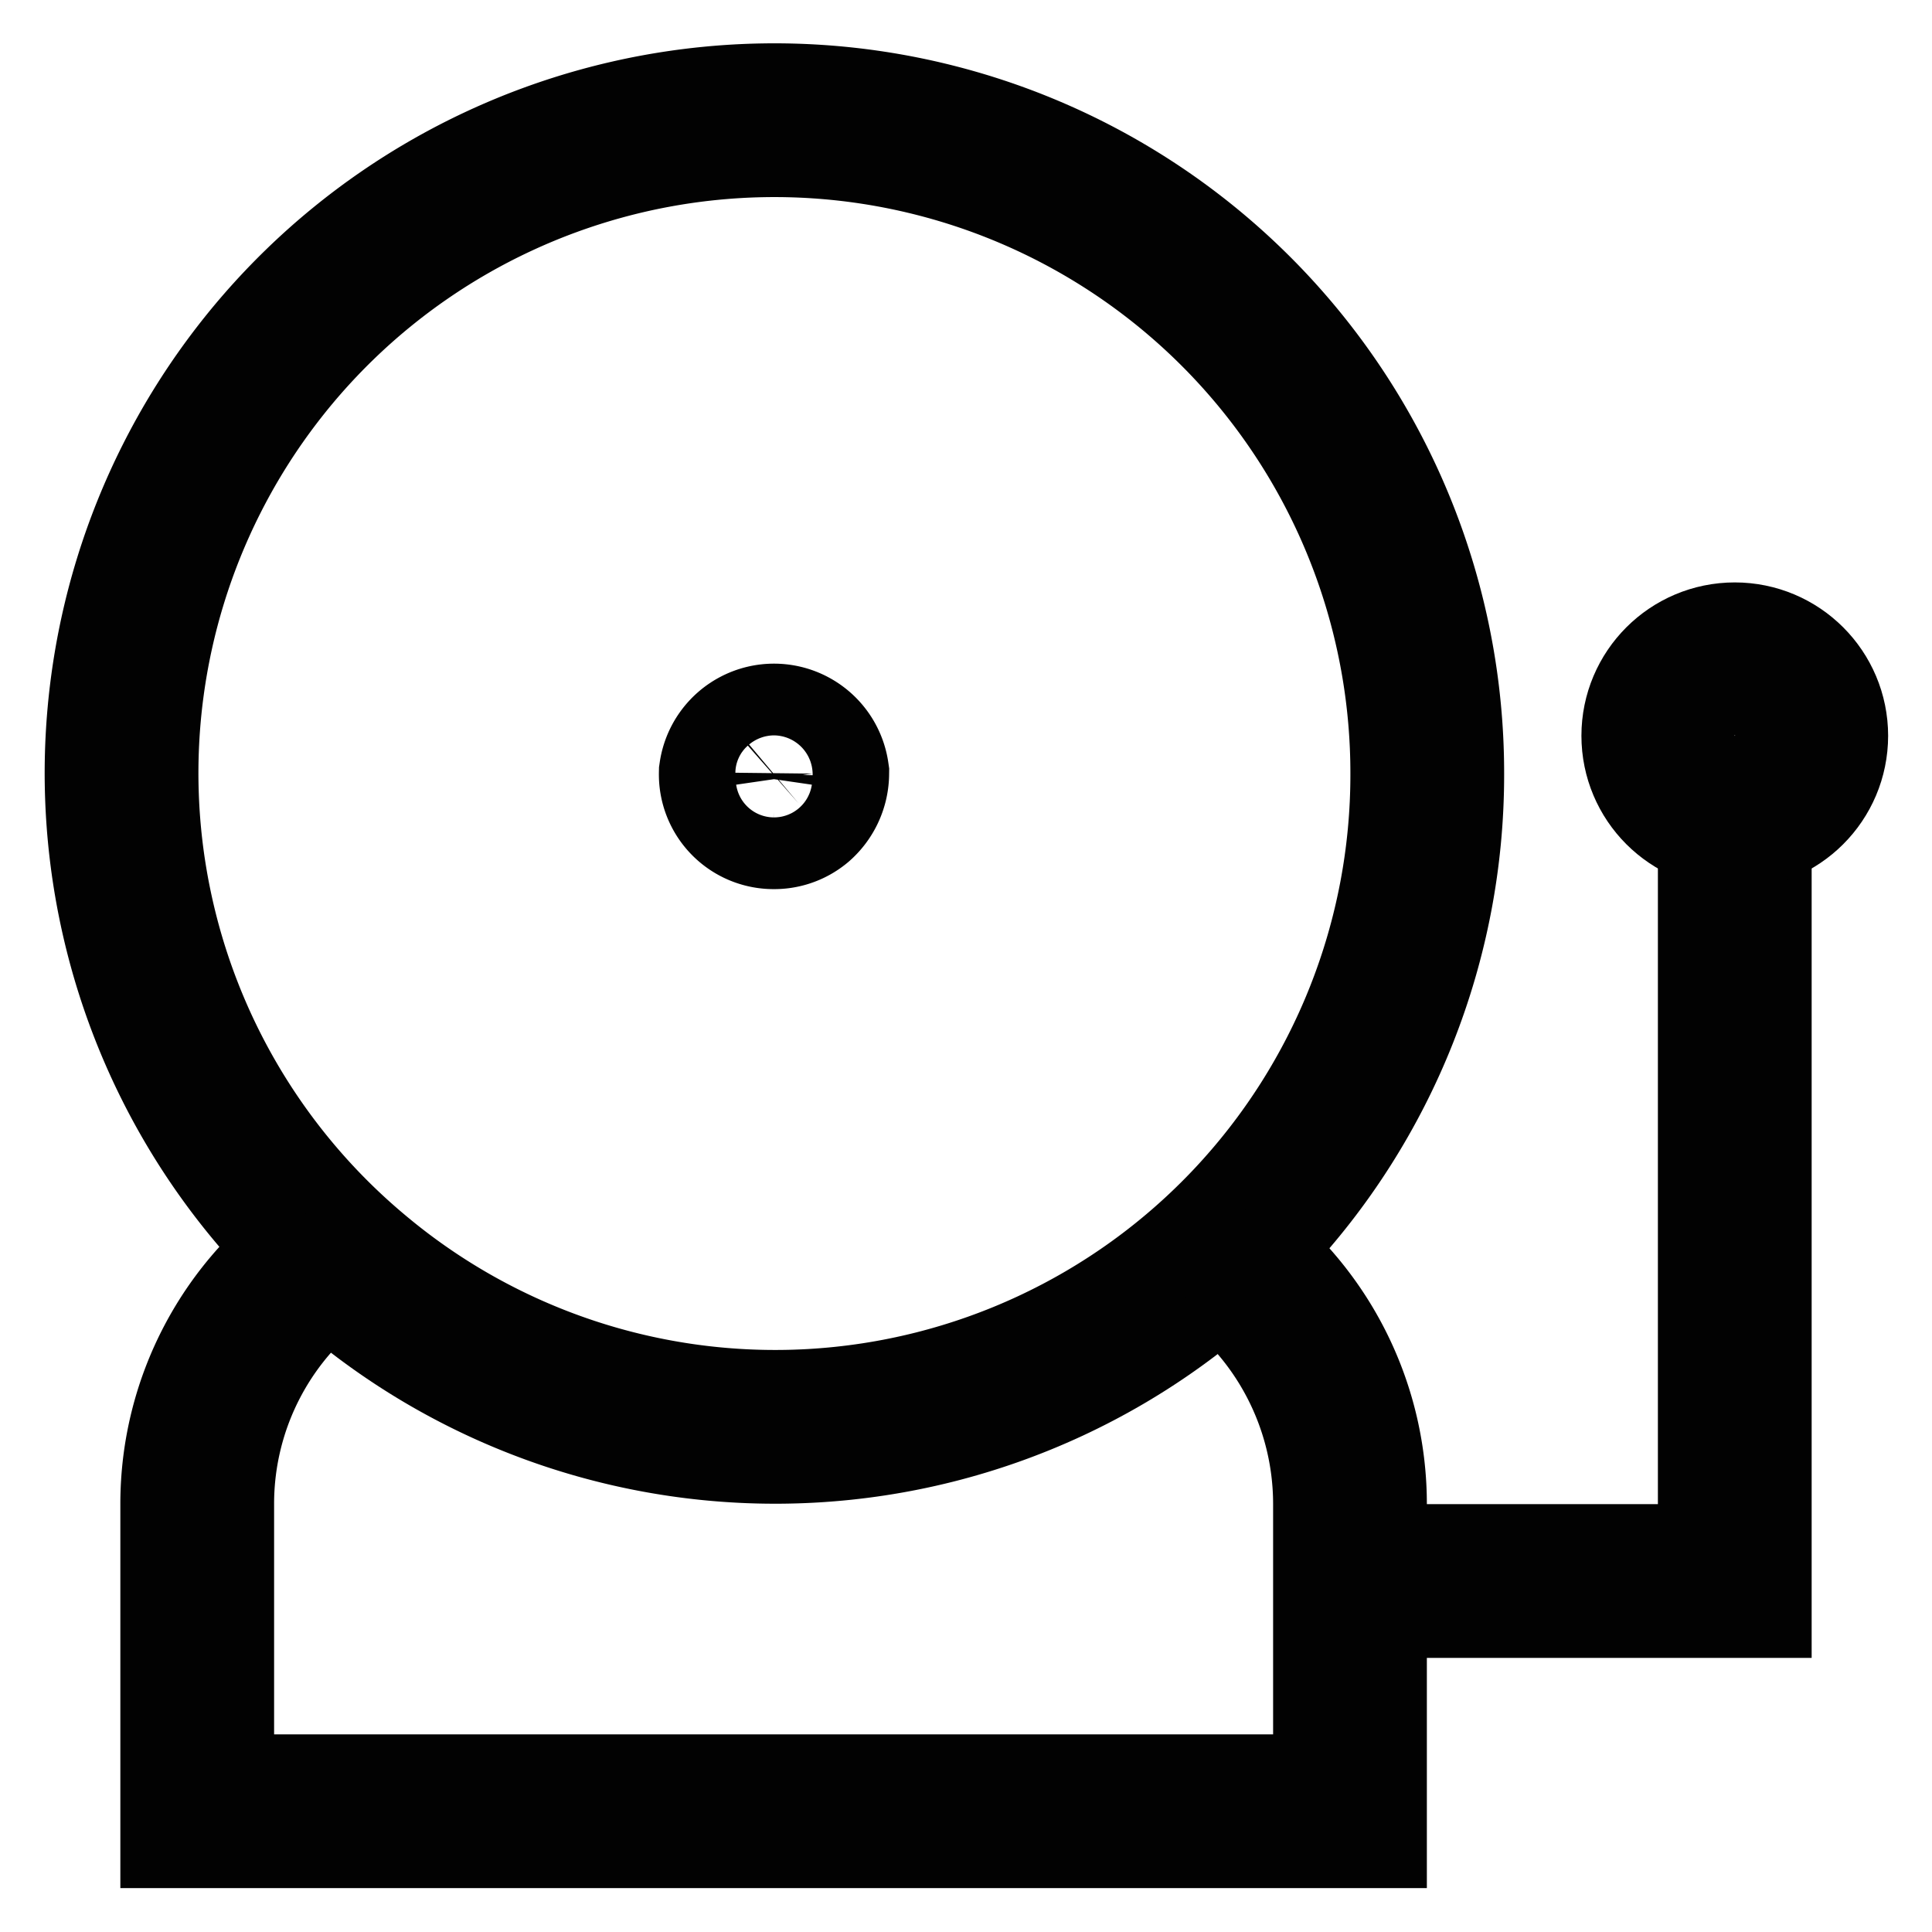
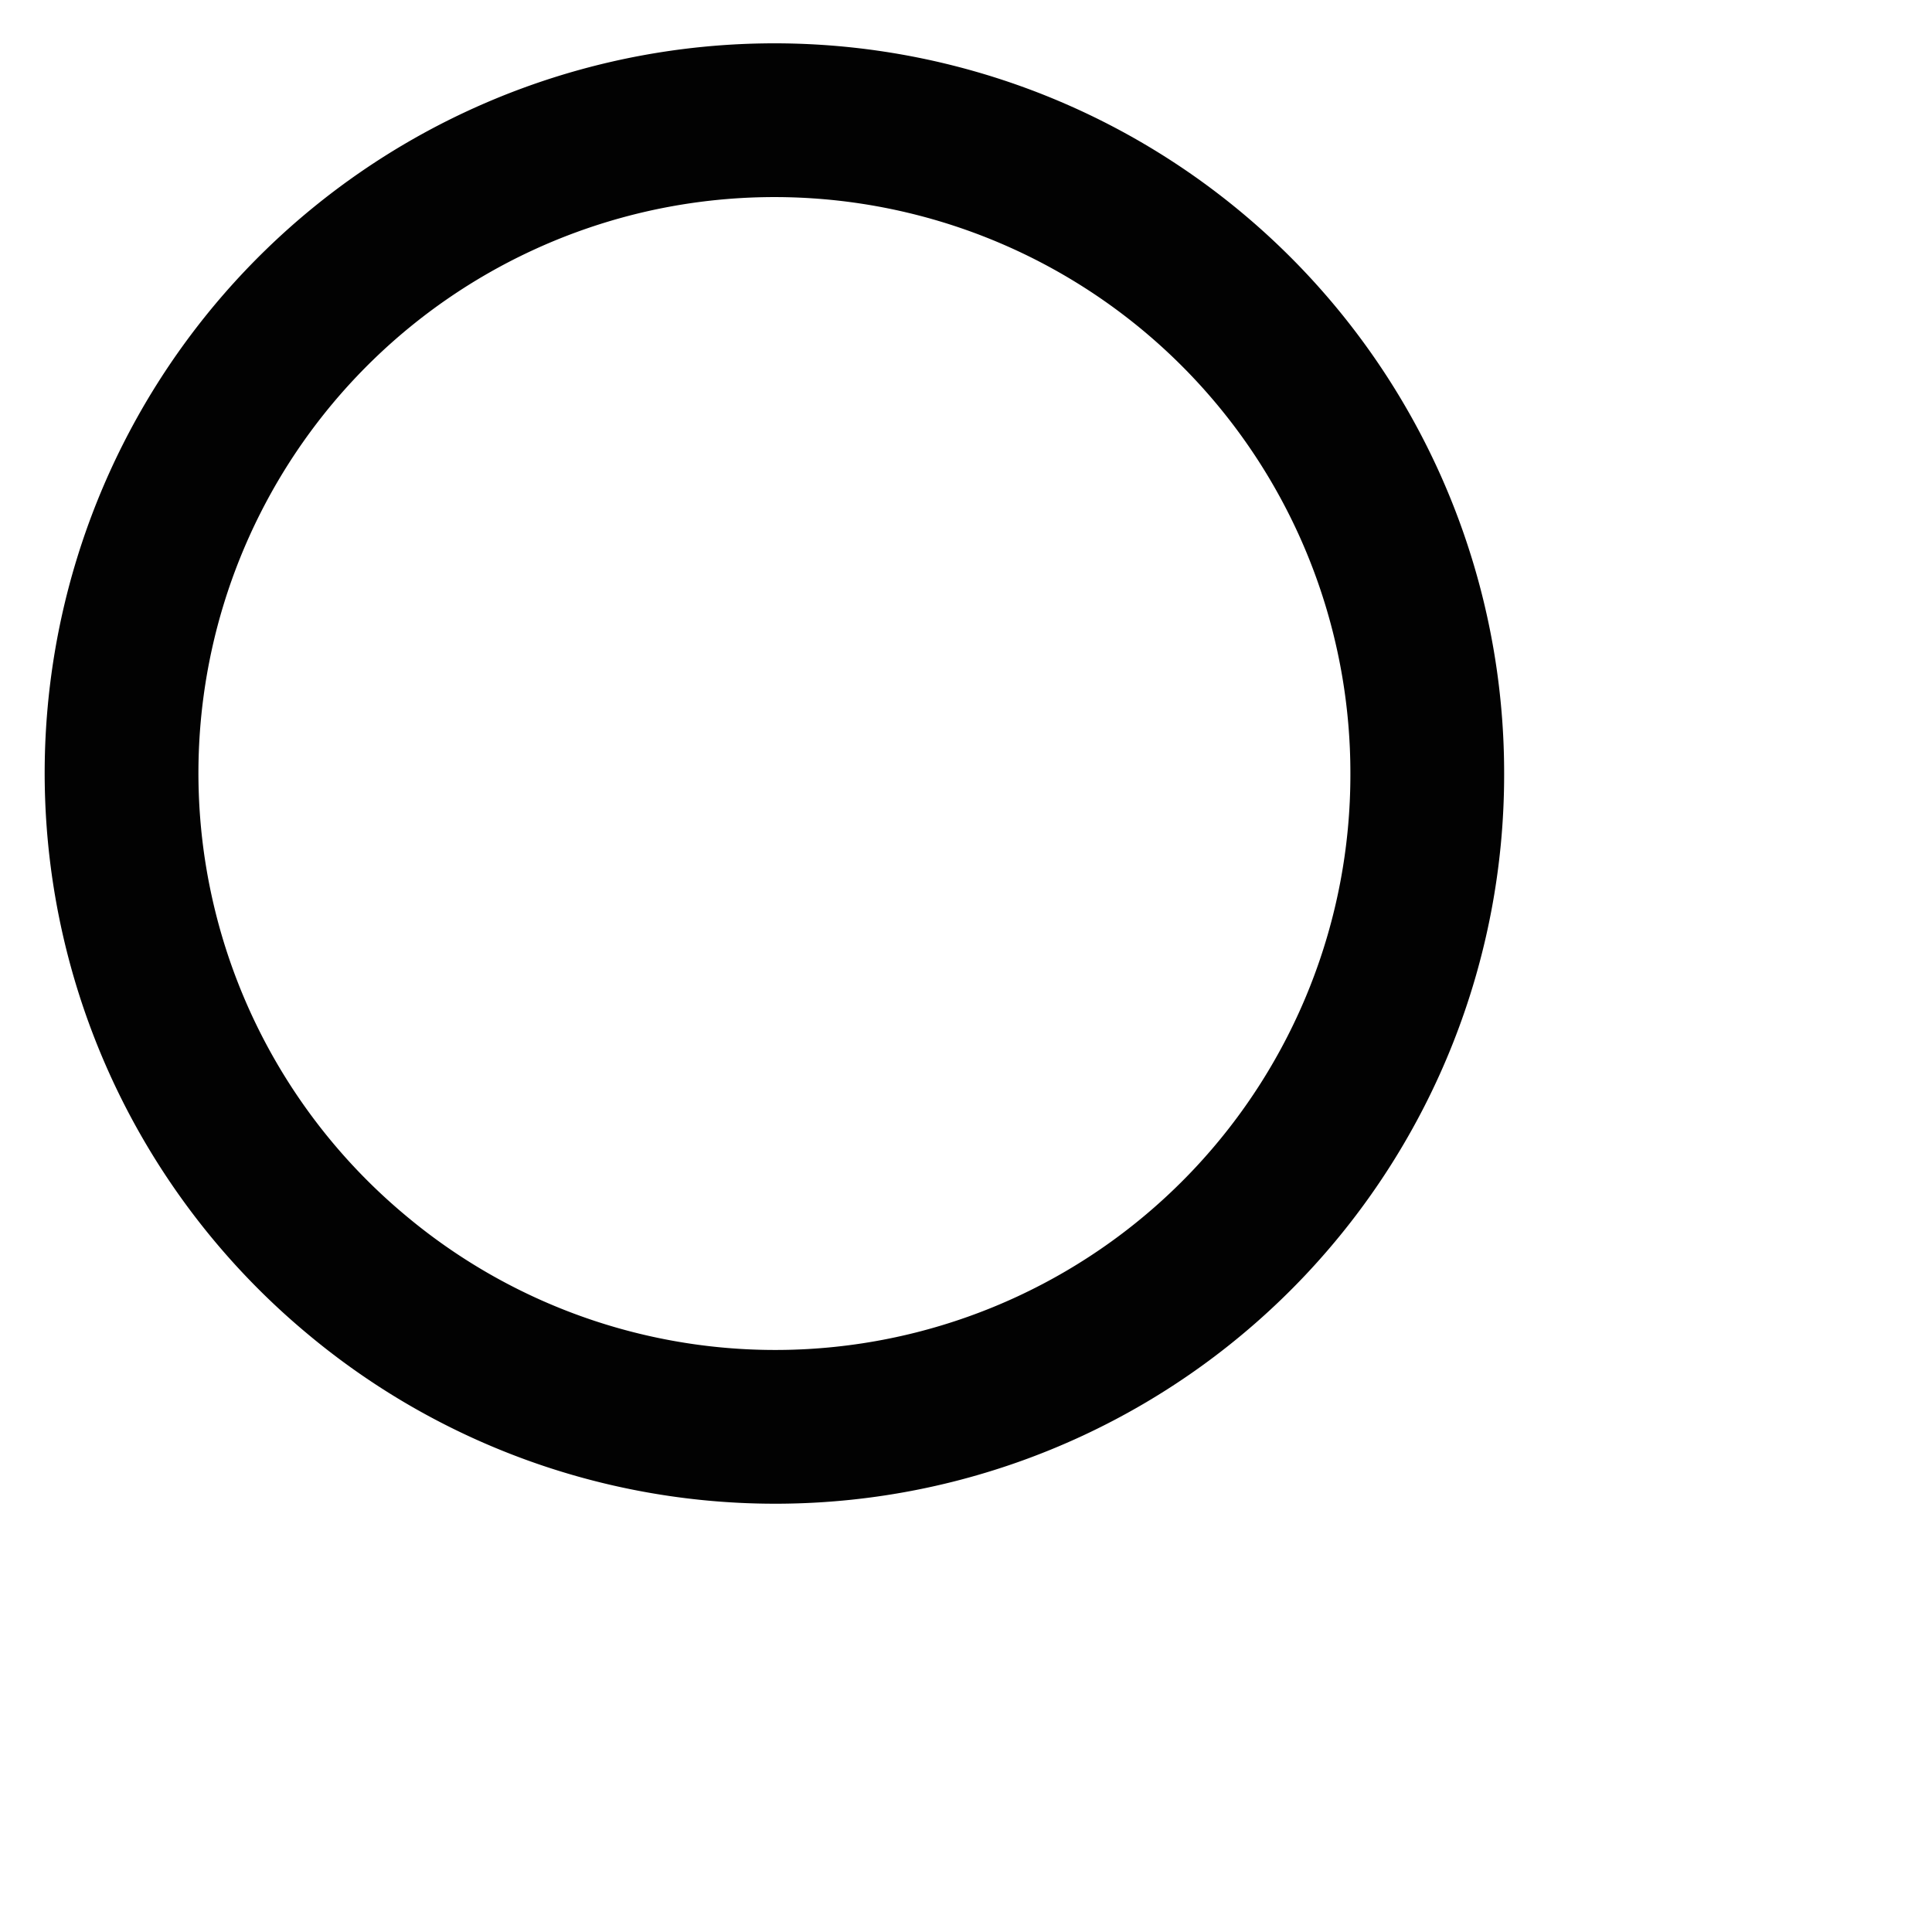
<svg xmlns="http://www.w3.org/2000/svg" width="800px" height="800px" viewBox="0 0 24 24" id="Layer_1" data-name="Layer 1">
  <defs>
    <style>.cls-1{fill:none;stroke:#020202;stroke-miterlimit:10;stroke-width:1.91px;}</style>
  </defs>
  <path class="cls-1" d="M17.73,9.61A8.1,8.1,0,0,1,4.4,15.81a8.11,8.11,0,1,1,13.33-6.2Z" />
-   <path class="cls-1" d="M10.09,9.61a.5.5,0,0,1-.17.37.47.47,0,0,1-.31.11.47.47,0,0,1-.47-.48.48.48,0,0,1,.95,0Z" />
-   <path class="cls-1" d="M15.12,15.54a3.82,3.82,0,0,1,1.65,3.14V22.5H2.45V18.68a3.8,3.8,0,0,1,1.66-3.14" />
-   <polyline class="cls-1" points="21.55 9.14 21.55 19.64 16.77 19.64" />
-   <circle class="cls-1" cx="21.55" cy="9.14" r="0.95" />
</svg>